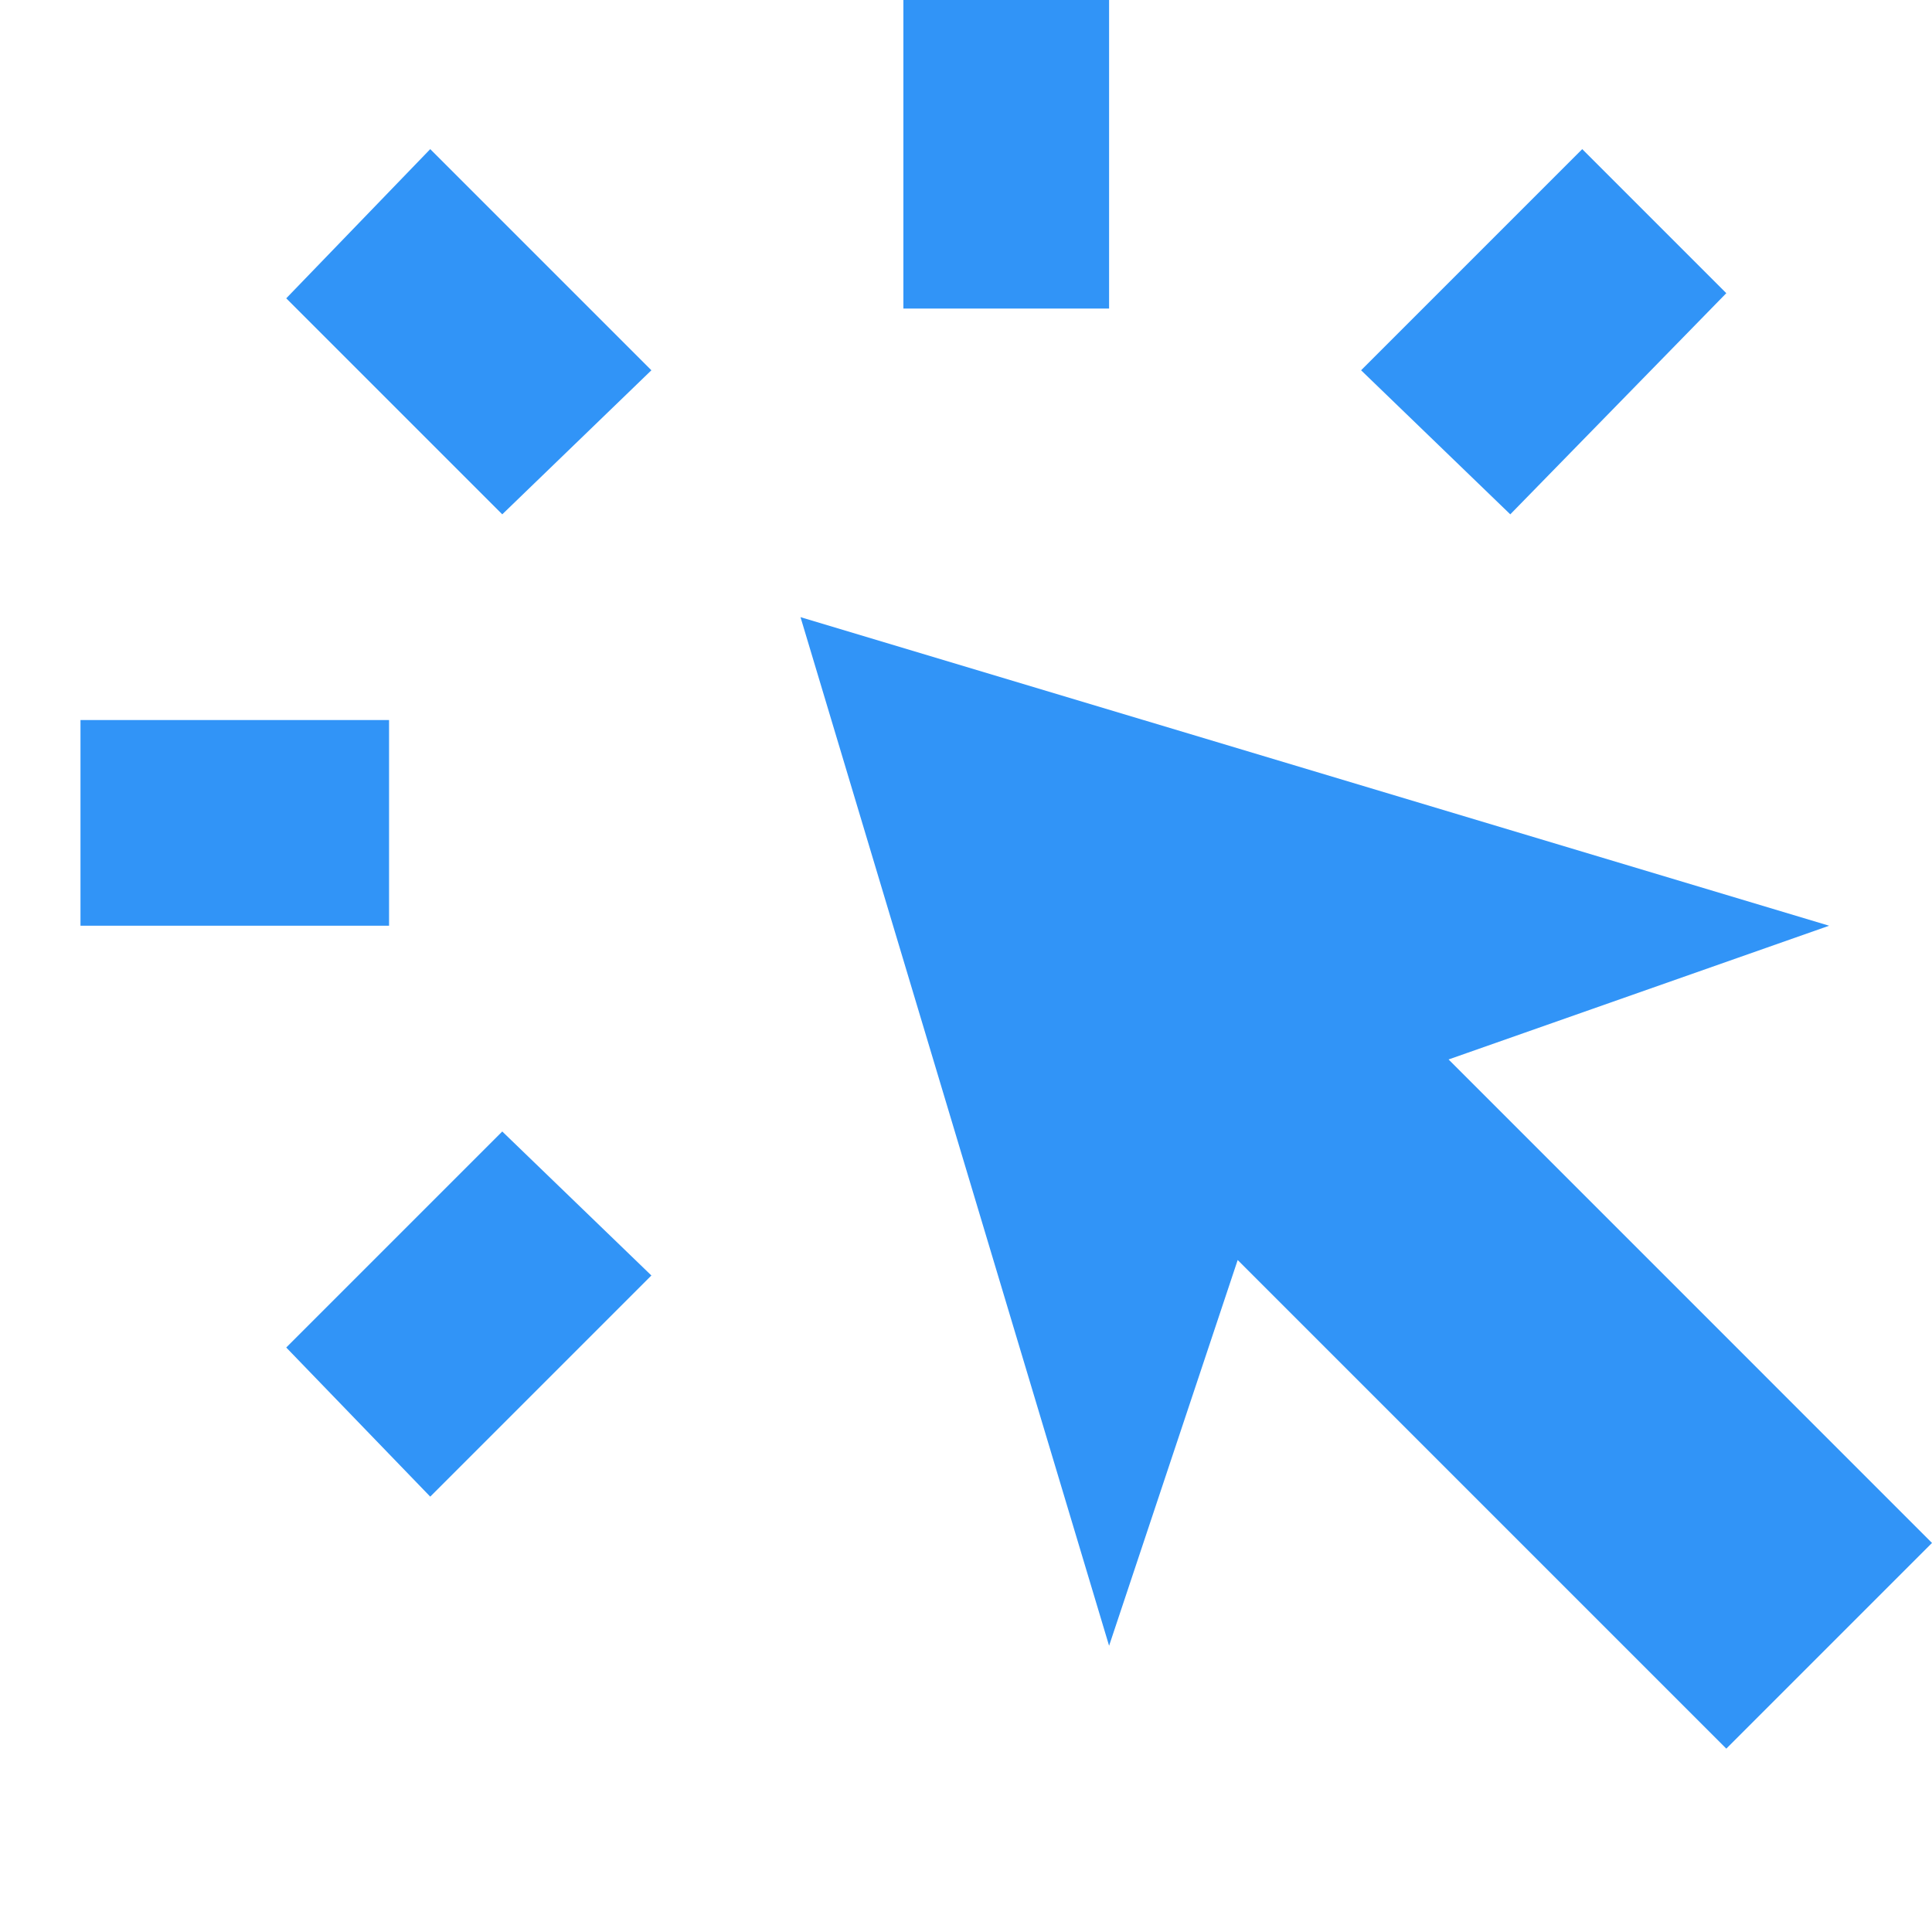
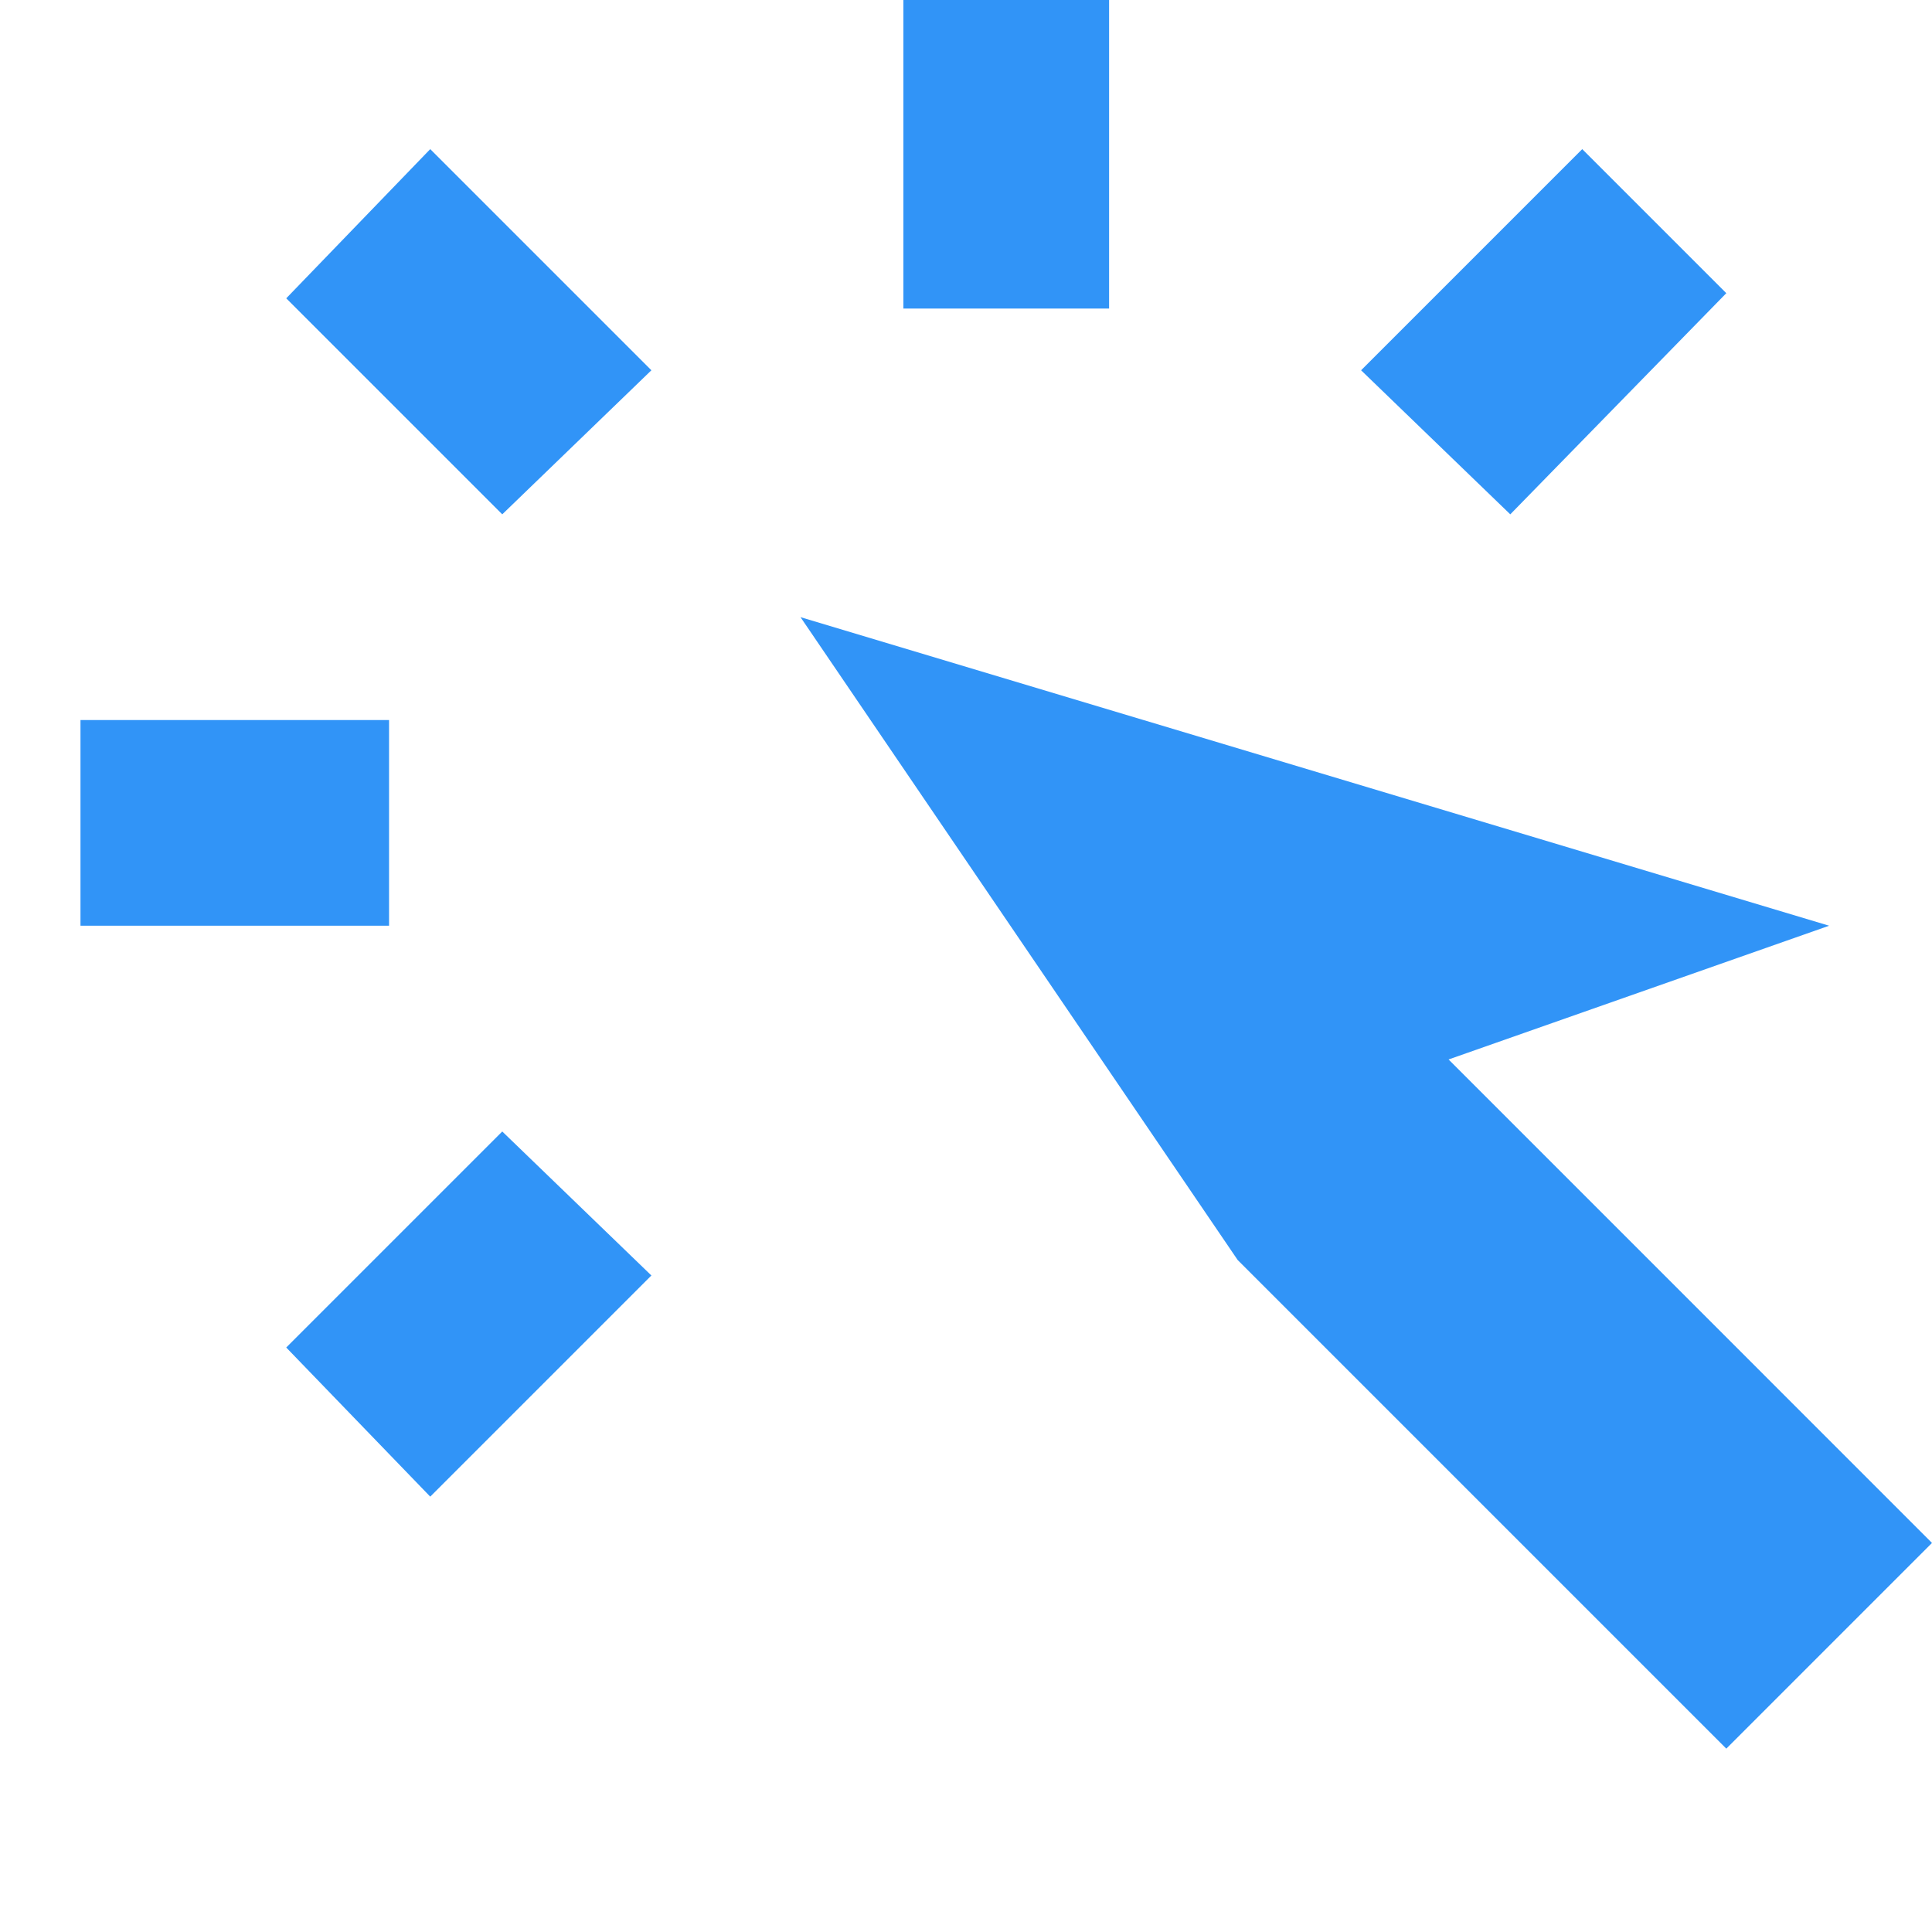
<svg xmlns="http://www.w3.org/2000/svg" width="32" height="32" viewBox="0 0 32 32" fill="none">
-   <path d="M1.333 15.333V11.926H6.444V15.333H1.333ZM7.126 24.789L4.741 22.319L8.319 18.741L10.789 21.126L7.126 24.789ZM8.319 8.519L4.741 4.941L7.126 2.47L10.789 6.133L8.319 8.519ZM28.593 28.963L20.5 20.87L18.37 27.259L13.259 10.222L30.296 15.333L23.993 17.548L32 25.556L28.593 28.963ZM14.963 5.111V0H18.37V5.111H14.963ZM25.015 8.519L22.544 6.133L26.207 2.47L28.593 4.856L25.015 8.519Z" fill="#3194F7" />
+   <path d="M1.333 15.333V11.926H6.444V15.333H1.333ZM7.126 24.789L4.741 22.319L8.319 18.741L10.789 21.126L7.126 24.789ZM8.319 8.519L4.741 4.941L7.126 2.47L10.789 6.133L8.319 8.519ZM28.593 28.963L20.5 20.87L13.259 10.222L30.296 15.333L23.993 17.548L32 25.556L28.593 28.963ZM14.963 5.111V0H18.37V5.111H14.963ZM25.015 8.519L22.544 6.133L26.207 2.47L28.593 4.856L25.015 8.519Z" fill="#3194F7" />
</svg>